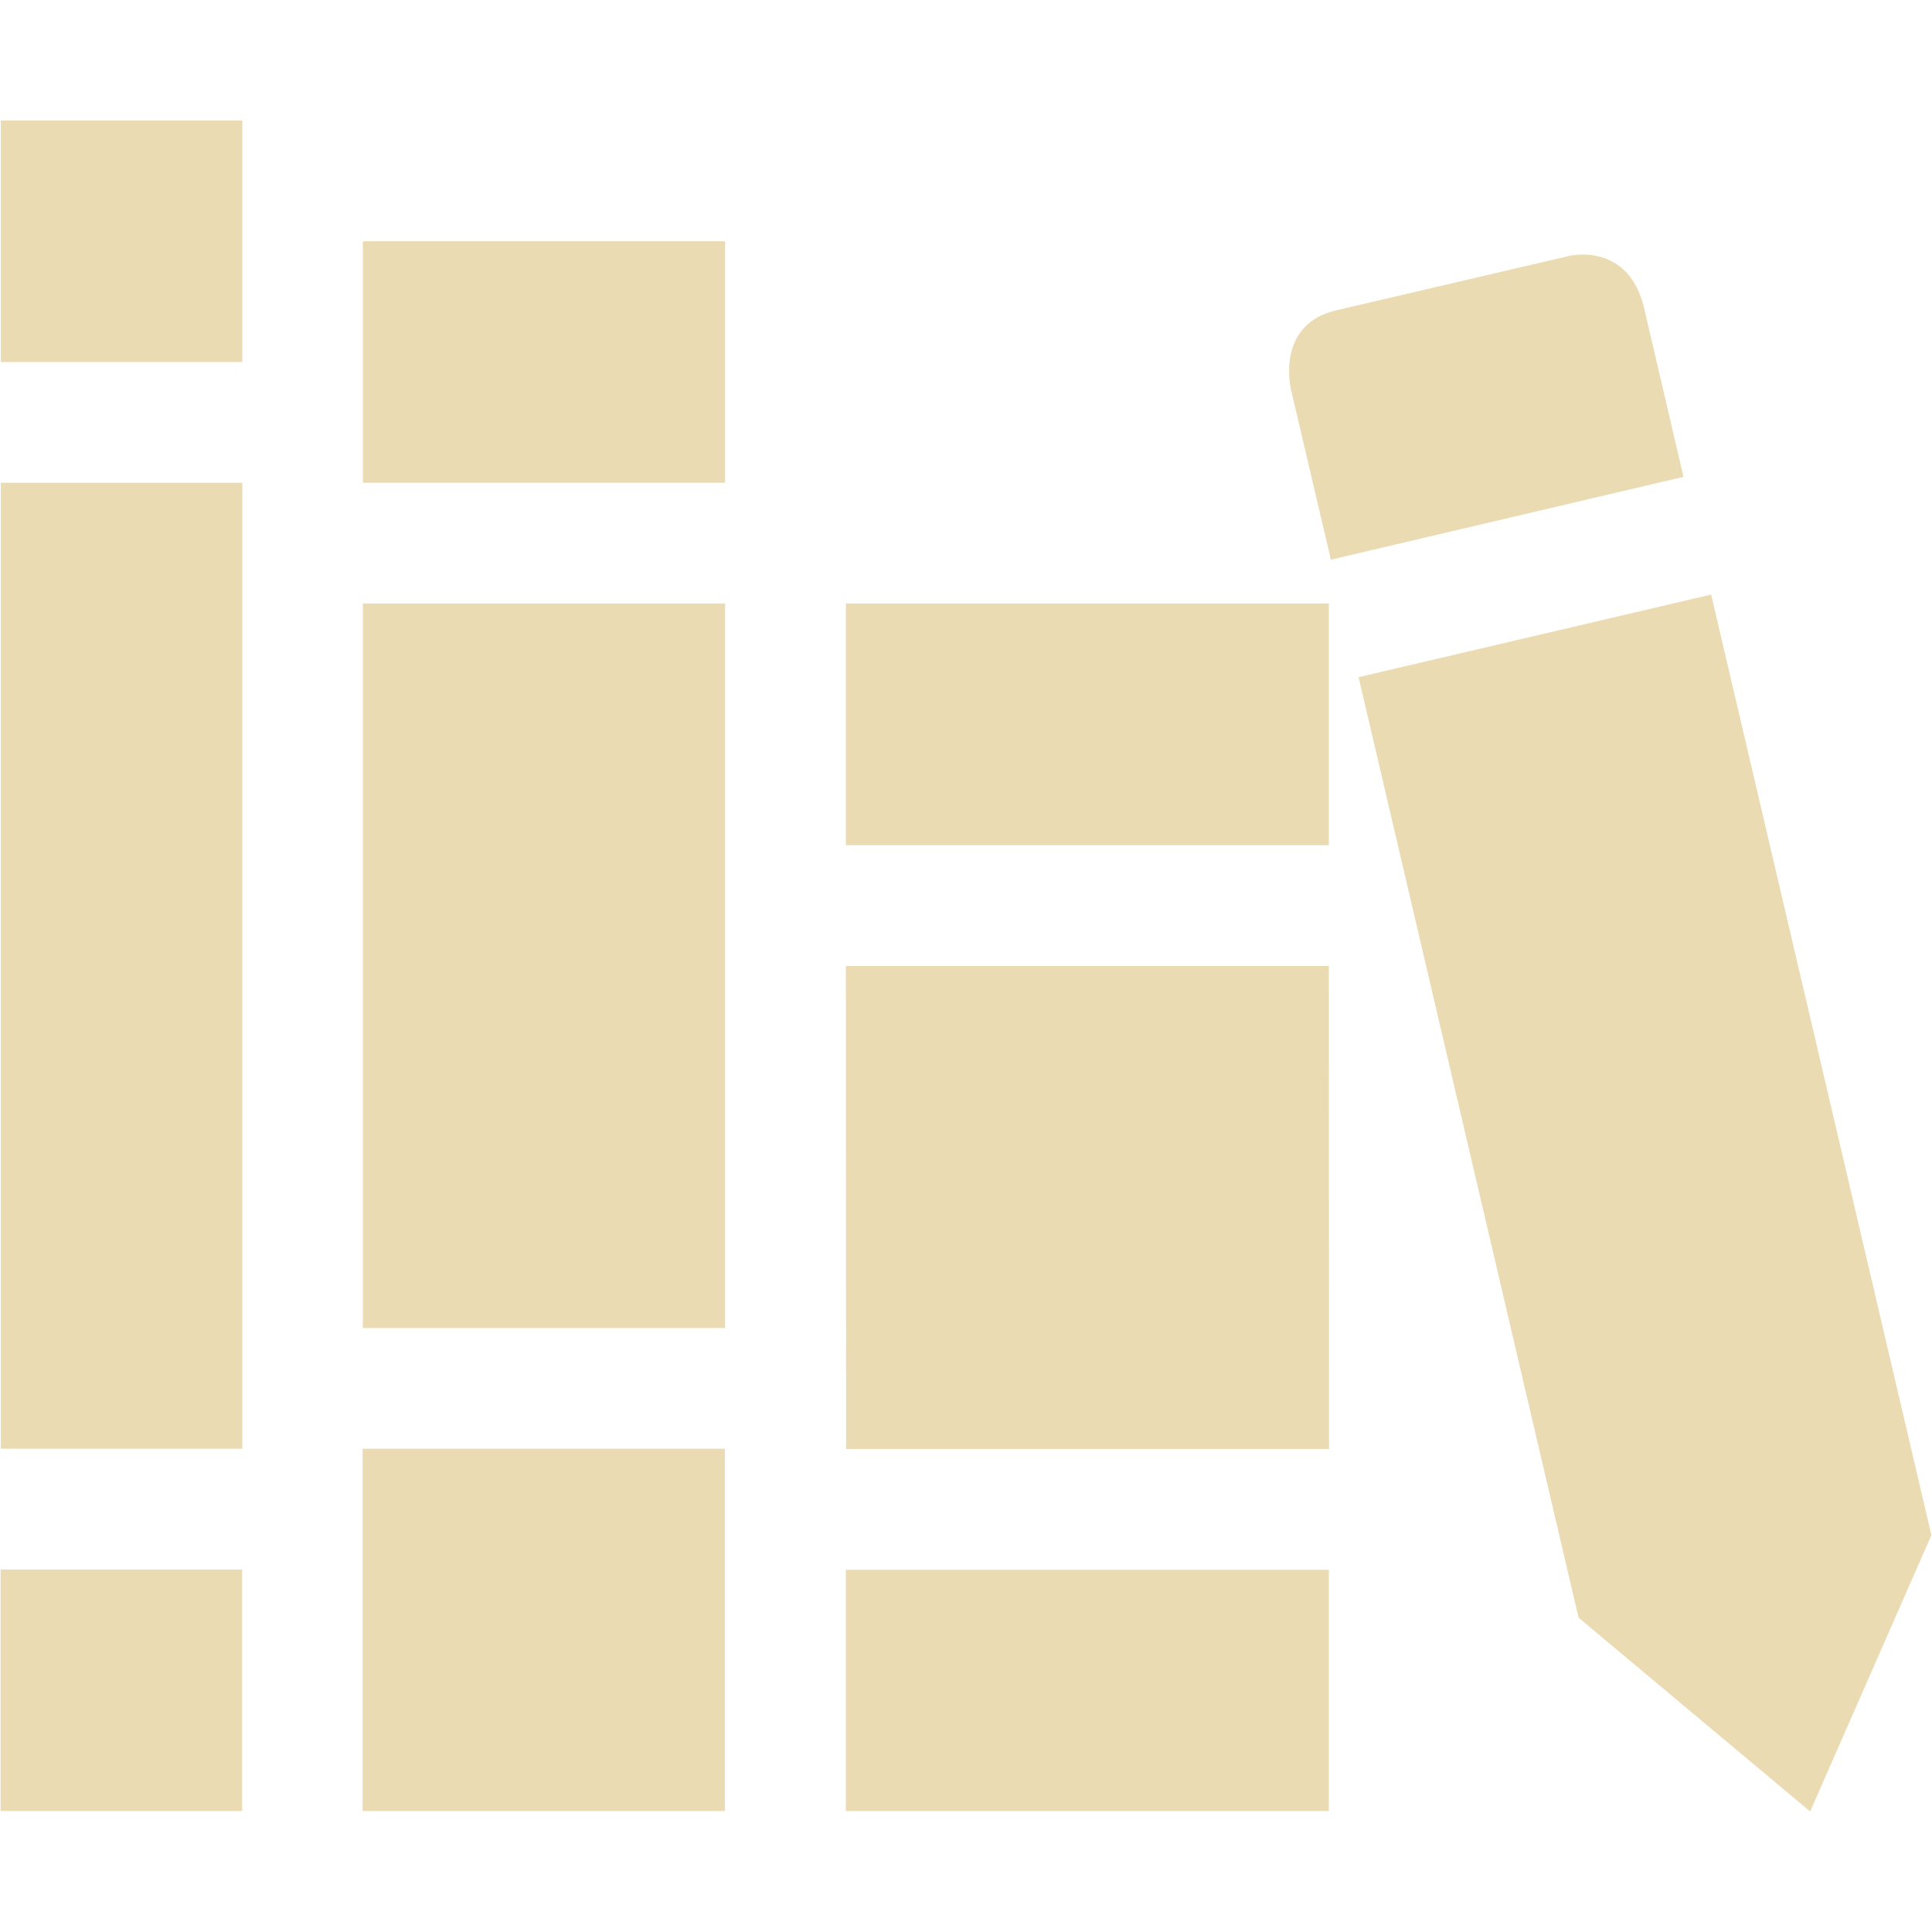
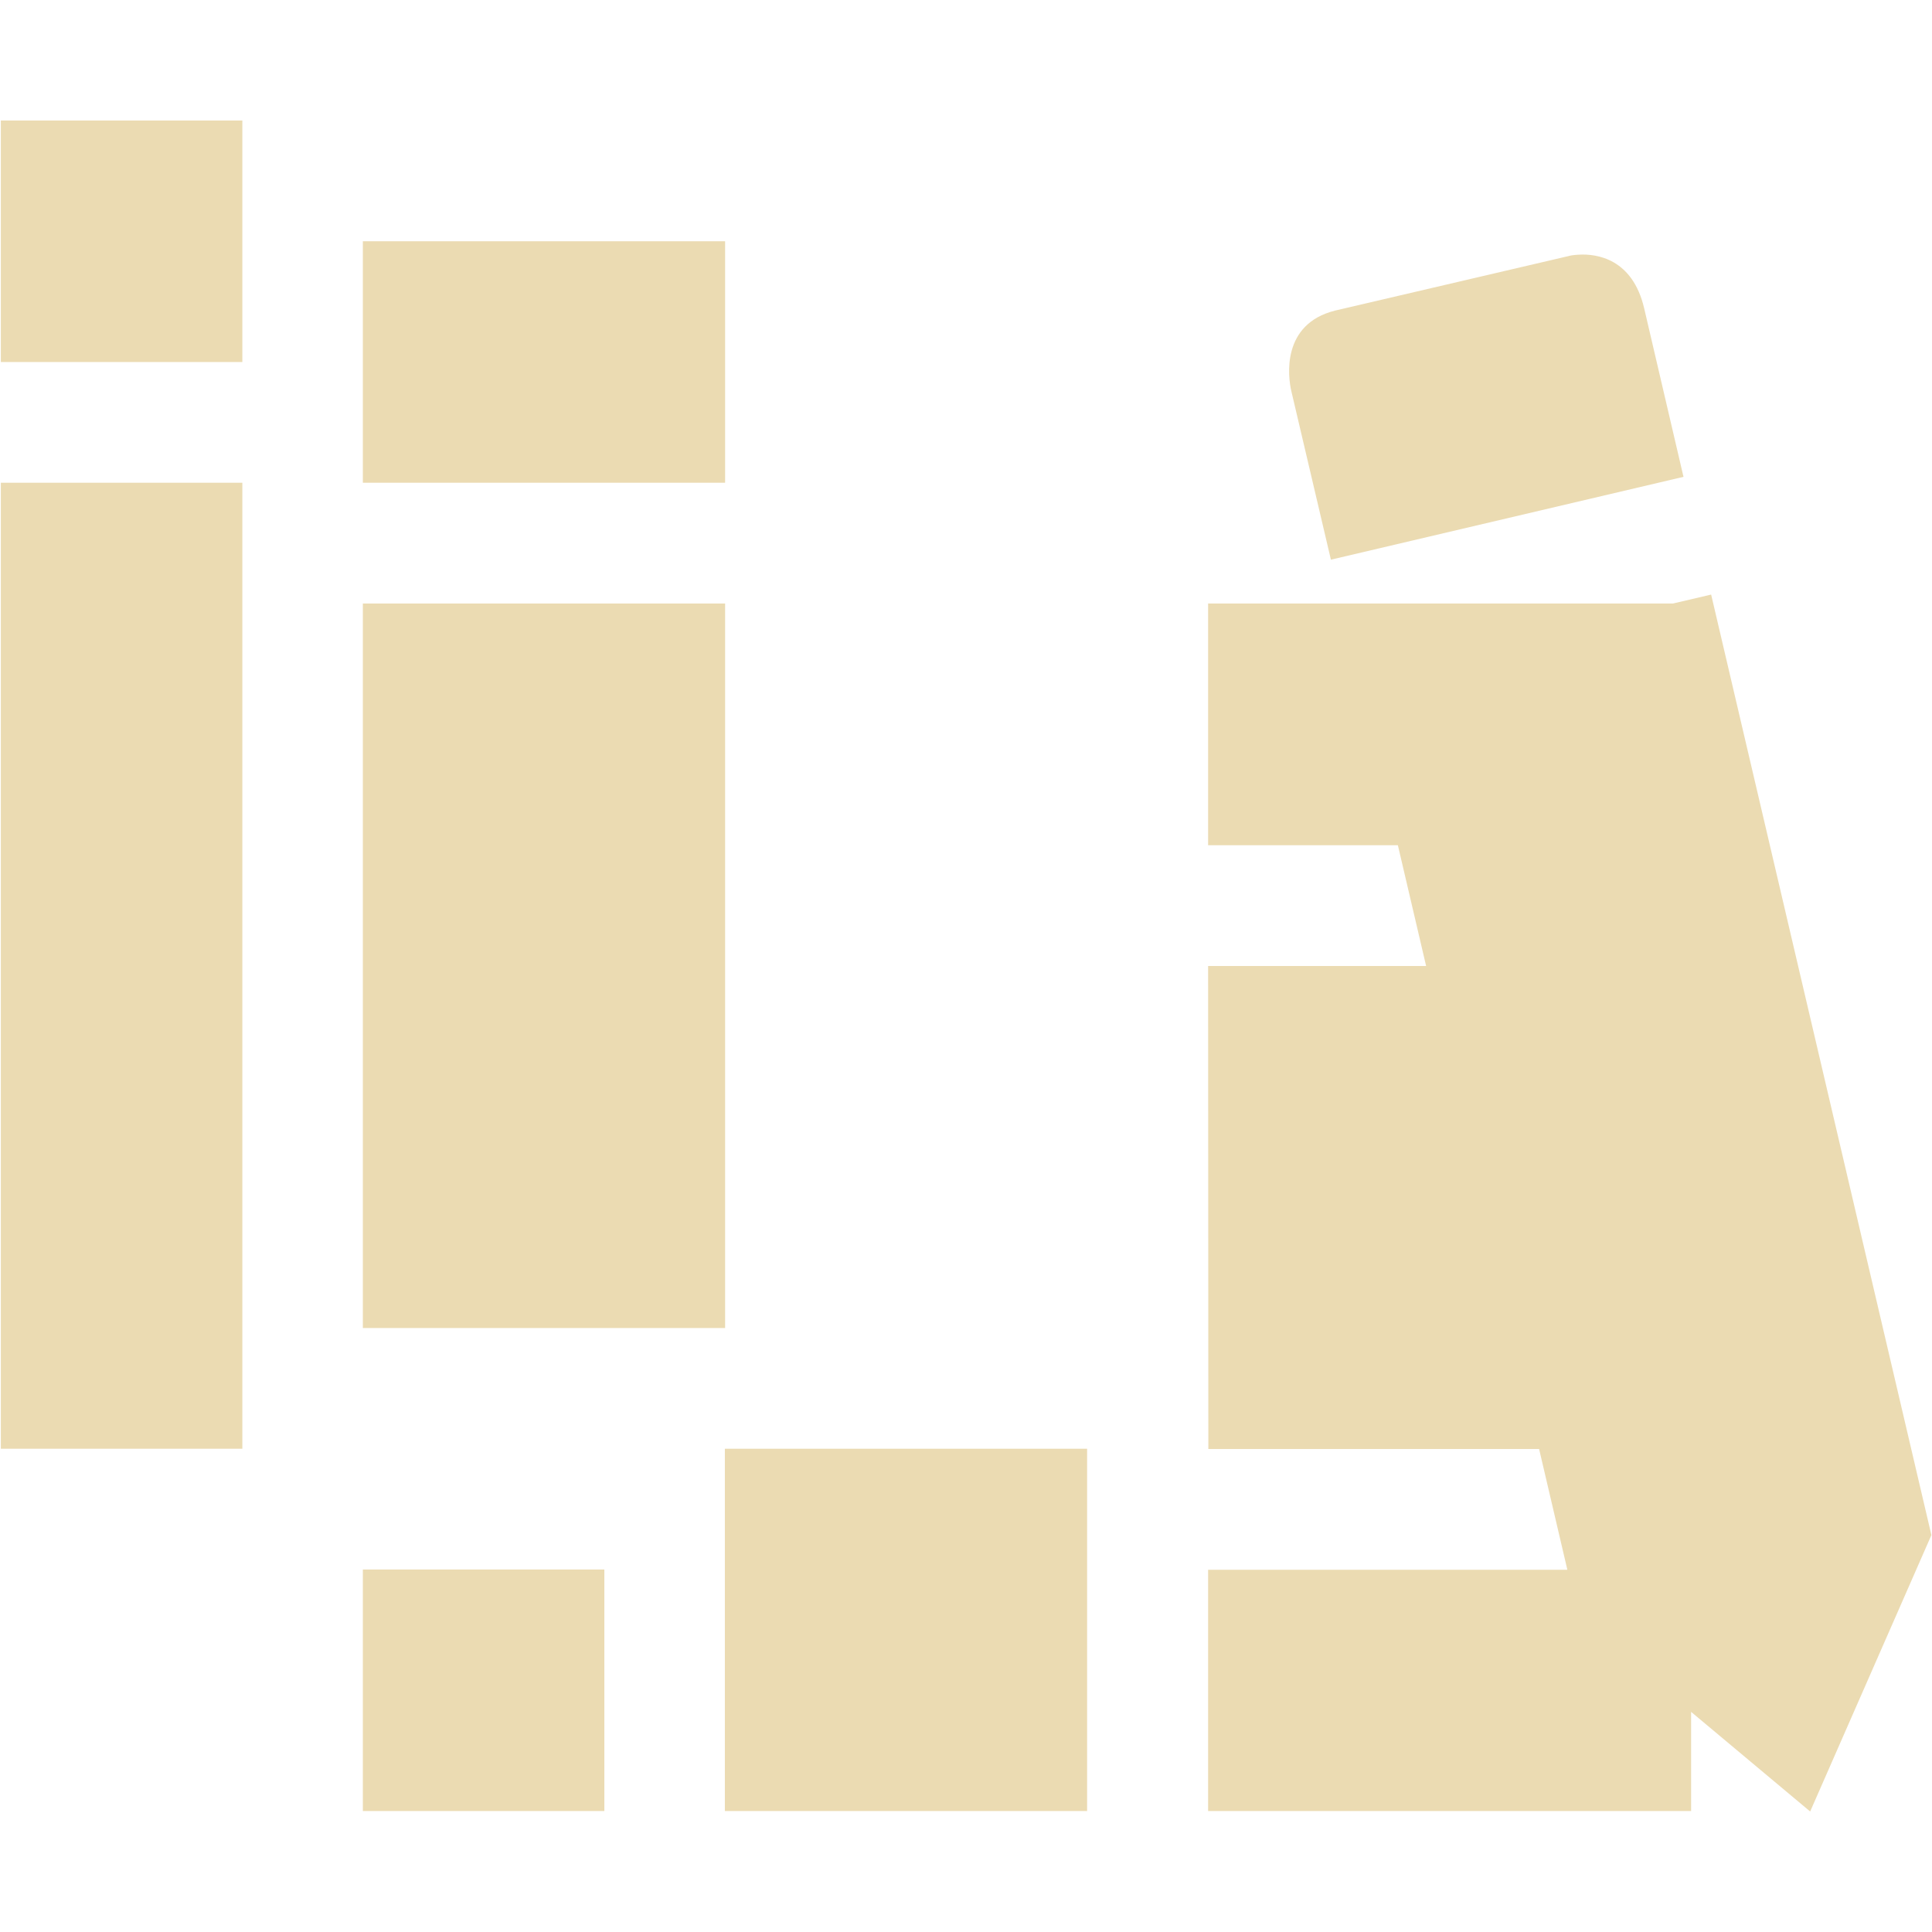
<svg xmlns="http://www.w3.org/2000/svg" width="16" height="16" version="1.1">
  <defs>
    <style id="current-color-scheme" type="text/css">.ColorScheme-Text { color:#ebdbb2; } .ColorScheme-Highlight { color:#458588; }</style>
  </defs>
-   <path class="ColorScheme-Text" d="m0.007 0.998v2h2v-2zm2.998 1v2h3v-2zm10.072 0.111c-0.048 0.002-0.079 0.009-0.08 0.01l-1.94 0.453c-0.448 0.112-0.39 0.55-0.363 0.666l0.328 1.397 2.92-0.686-0.326-1.397c-0.097-0.412-0.395-0.451-0.539-0.443zm-13.07 1.889v8h2v-8zm14.164 0.926-2.92 0.684 1.822 7.789 1.918 1.605 1.004-2.289zm-11.166 0.074v6h3v-6zm4 0v2.002h4v-2.002zm0 3.002 0.002 4h4l-2e-3 -4zm-4.002 3.998v3h3v-3zm-2.998 1v2h2v-2zm7 0.002v1.998h4v-1.998z" fill="currentColor" />
+   <path class="ColorScheme-Text" d="m0.007 0.998v2h2v-2zm2.998 1v2h3v-2zm10.072 0.111c-0.048 0.002-0.079 0.009-0.08 0.01l-1.94 0.453c-0.448 0.112-0.39 0.55-0.363 0.666l0.328 1.397 2.92-0.686-0.326-1.397c-0.097-0.412-0.395-0.451-0.539-0.443zm-13.07 1.889v8h2v-8zm14.164 0.926-2.92 0.684 1.822 7.789 1.918 1.605 1.004-2.289zm-11.166 0.074v6h3v-6m4 0v2.002h4v-2.002zm0 3.002 0.002 4h4l-2e-3 -4zm-4.002 3.998v3h3v-3zm-2.998 1v2h2v-2zm7 0.002v1.998h4v-1.998z" fill="currentColor" />
</svg>